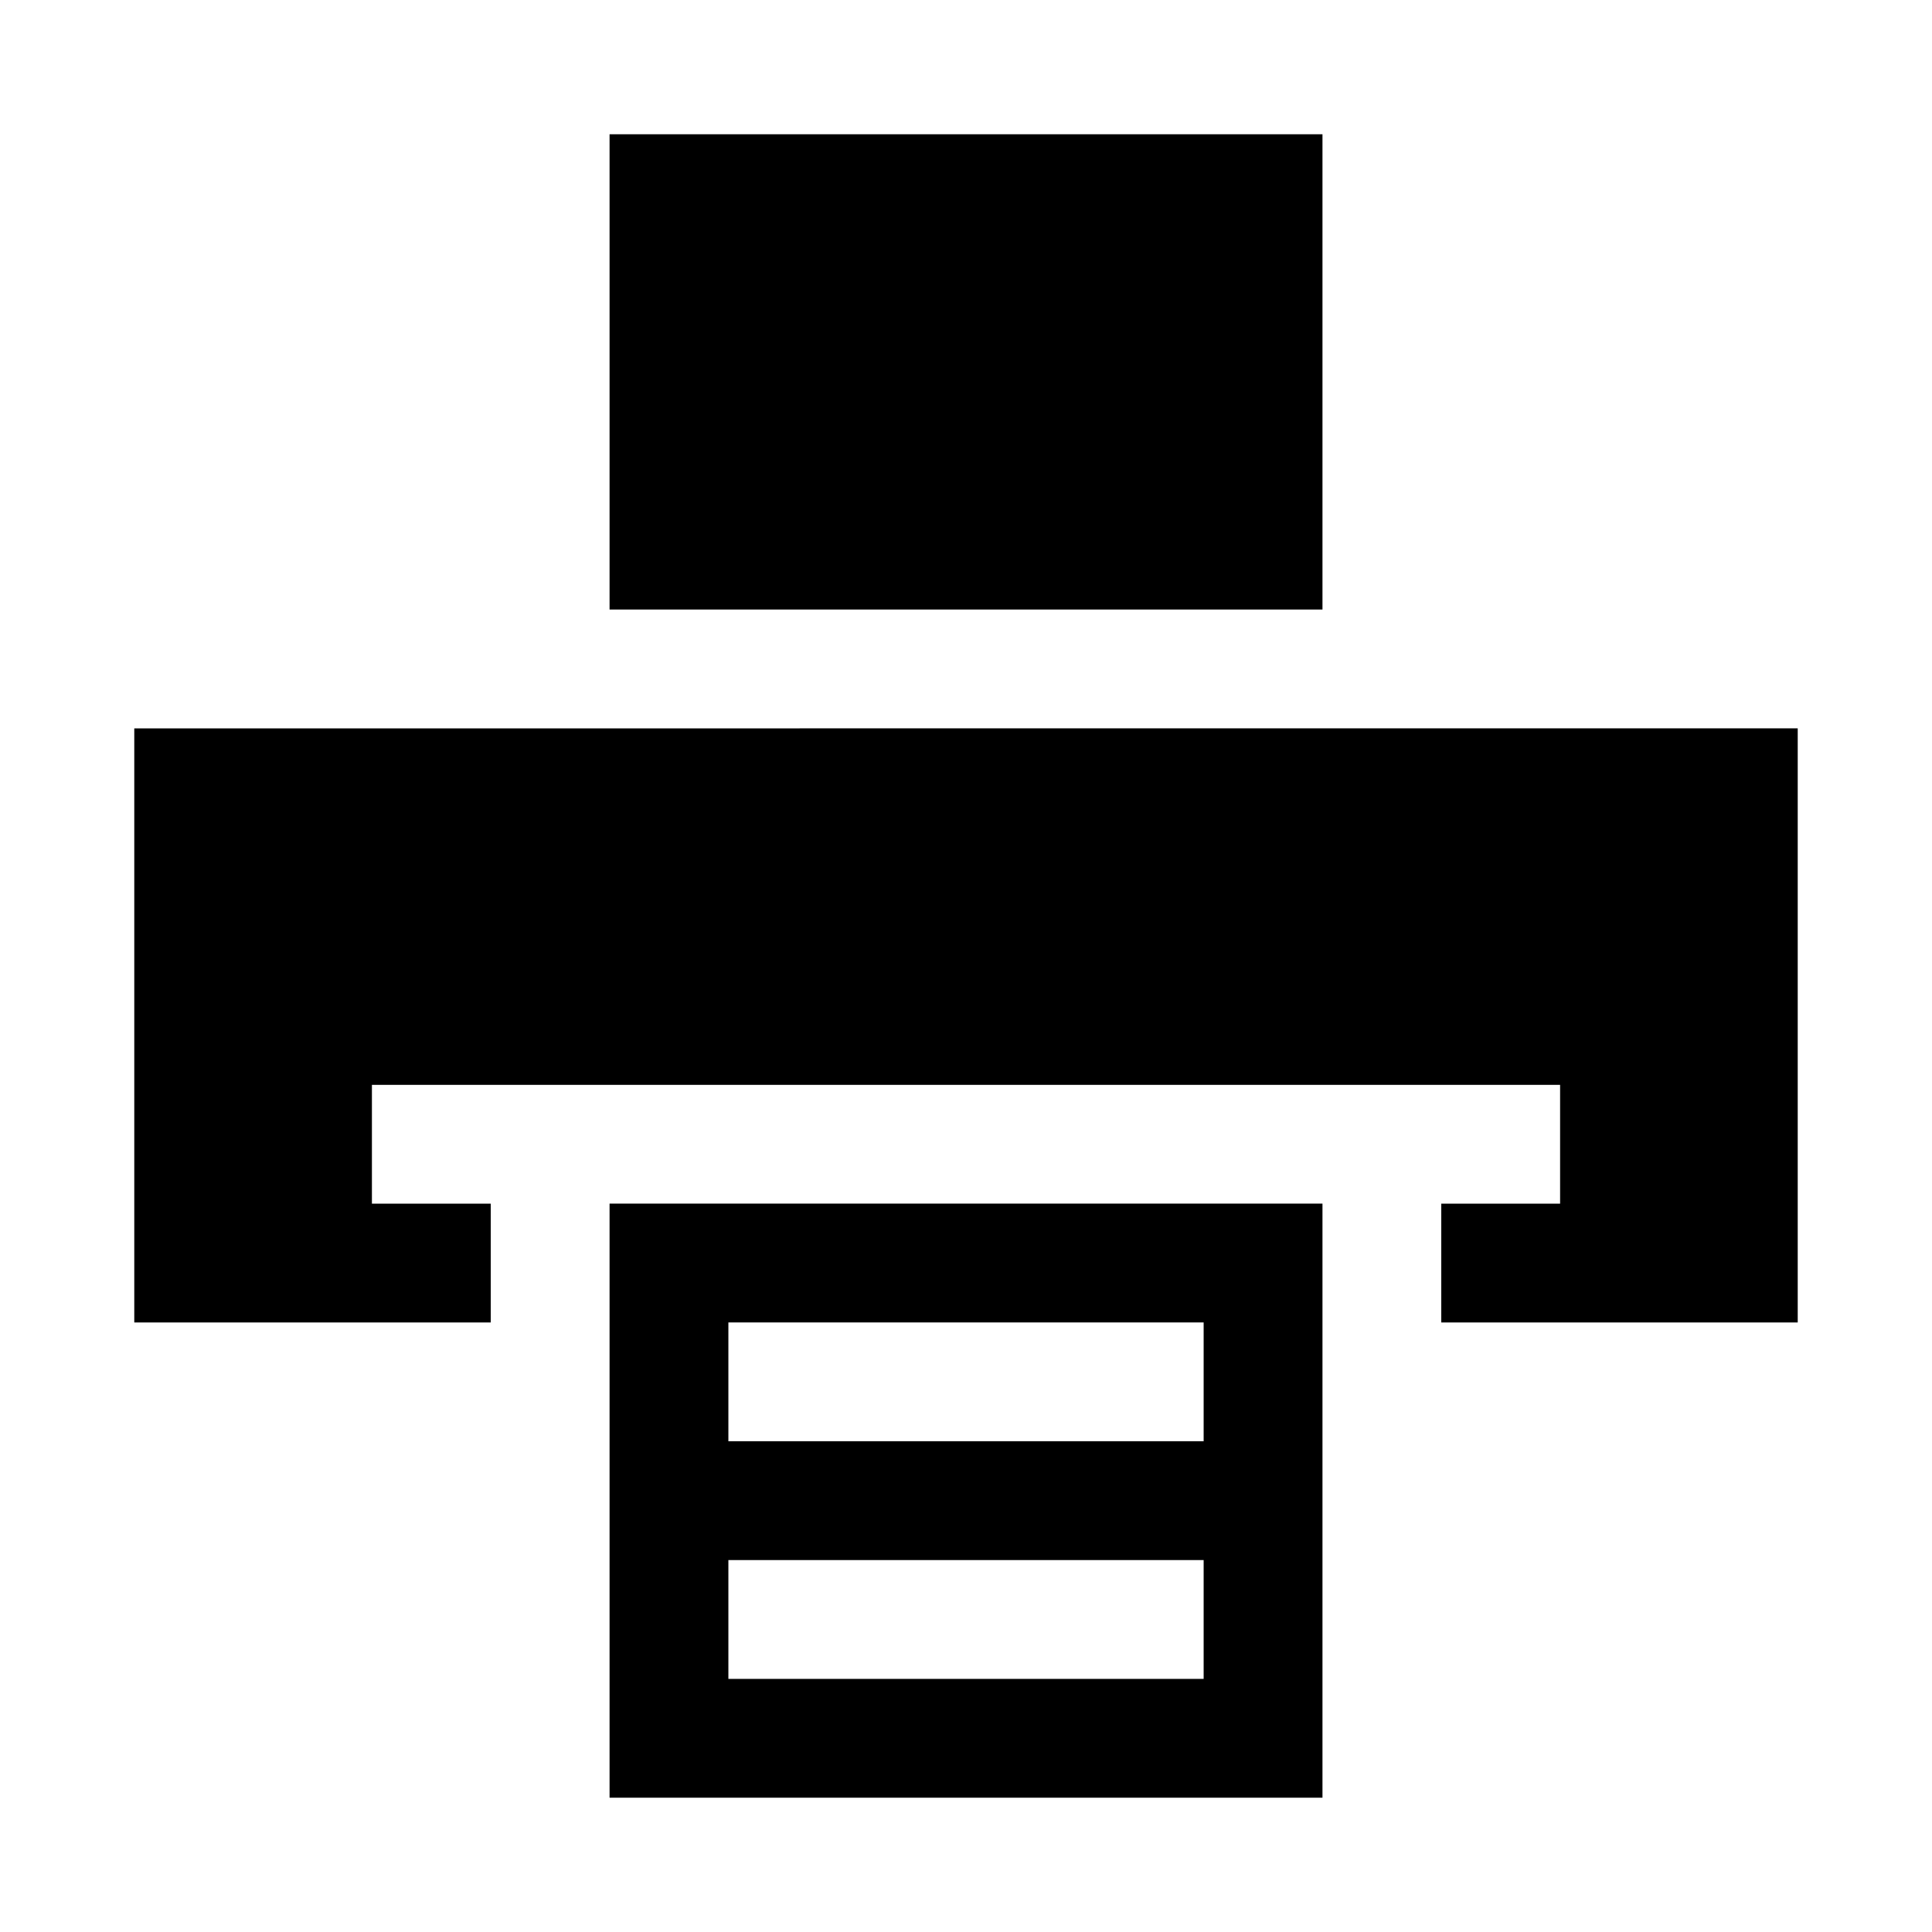
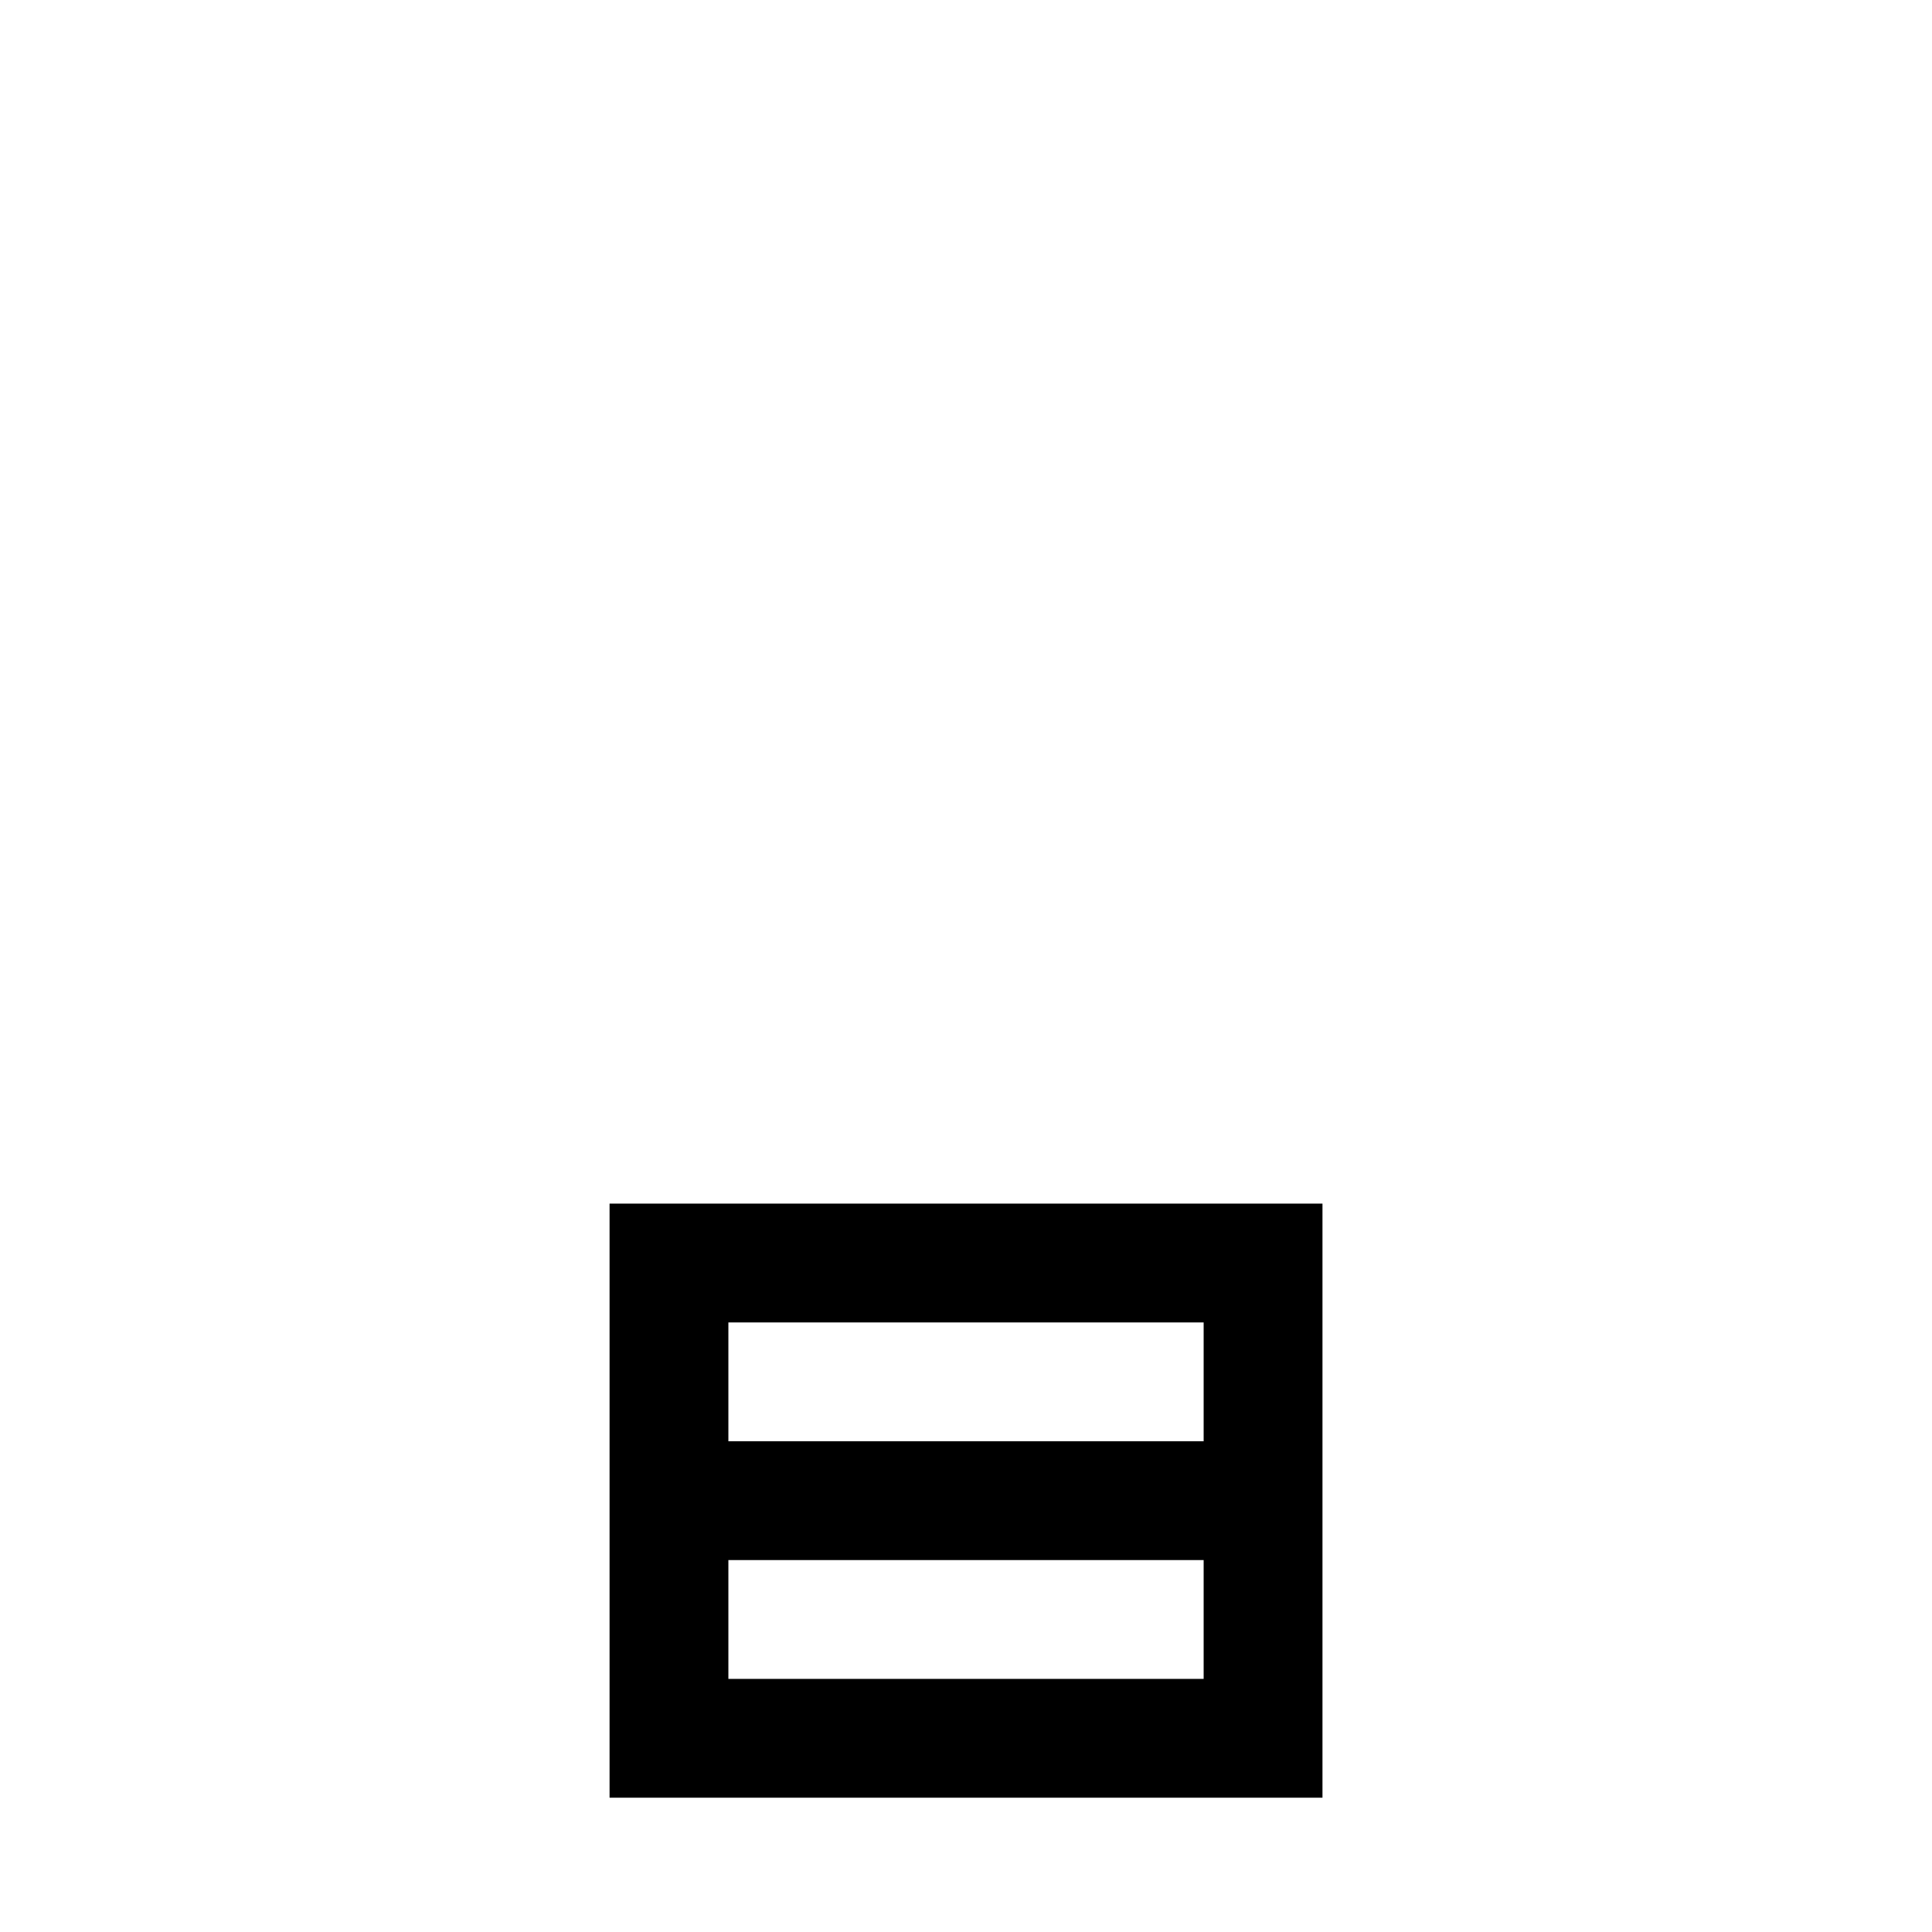
<svg xmlns="http://www.w3.org/2000/svg" fill="#000000" width="800px" height="800px" version="1.1" viewBox="144 144 512 512">
  <g>
-     <path d="m525.95 462.98v31.484h94.465v-157.45l-440.83 0.016v157.44h94.465v-31.484h-31.488v-31.488h314.88v31.488z" />
-     <path d="m305.54 179.58h188.93v125.95h-188.93z" />
    <path d="m305.54 620.41h188.93v-157.44h-188.93zm31.488-125.95h125.95v31.488h-125.95zm0 62.977h125.95v31.488h-125.95z" />
  </g>
</svg>